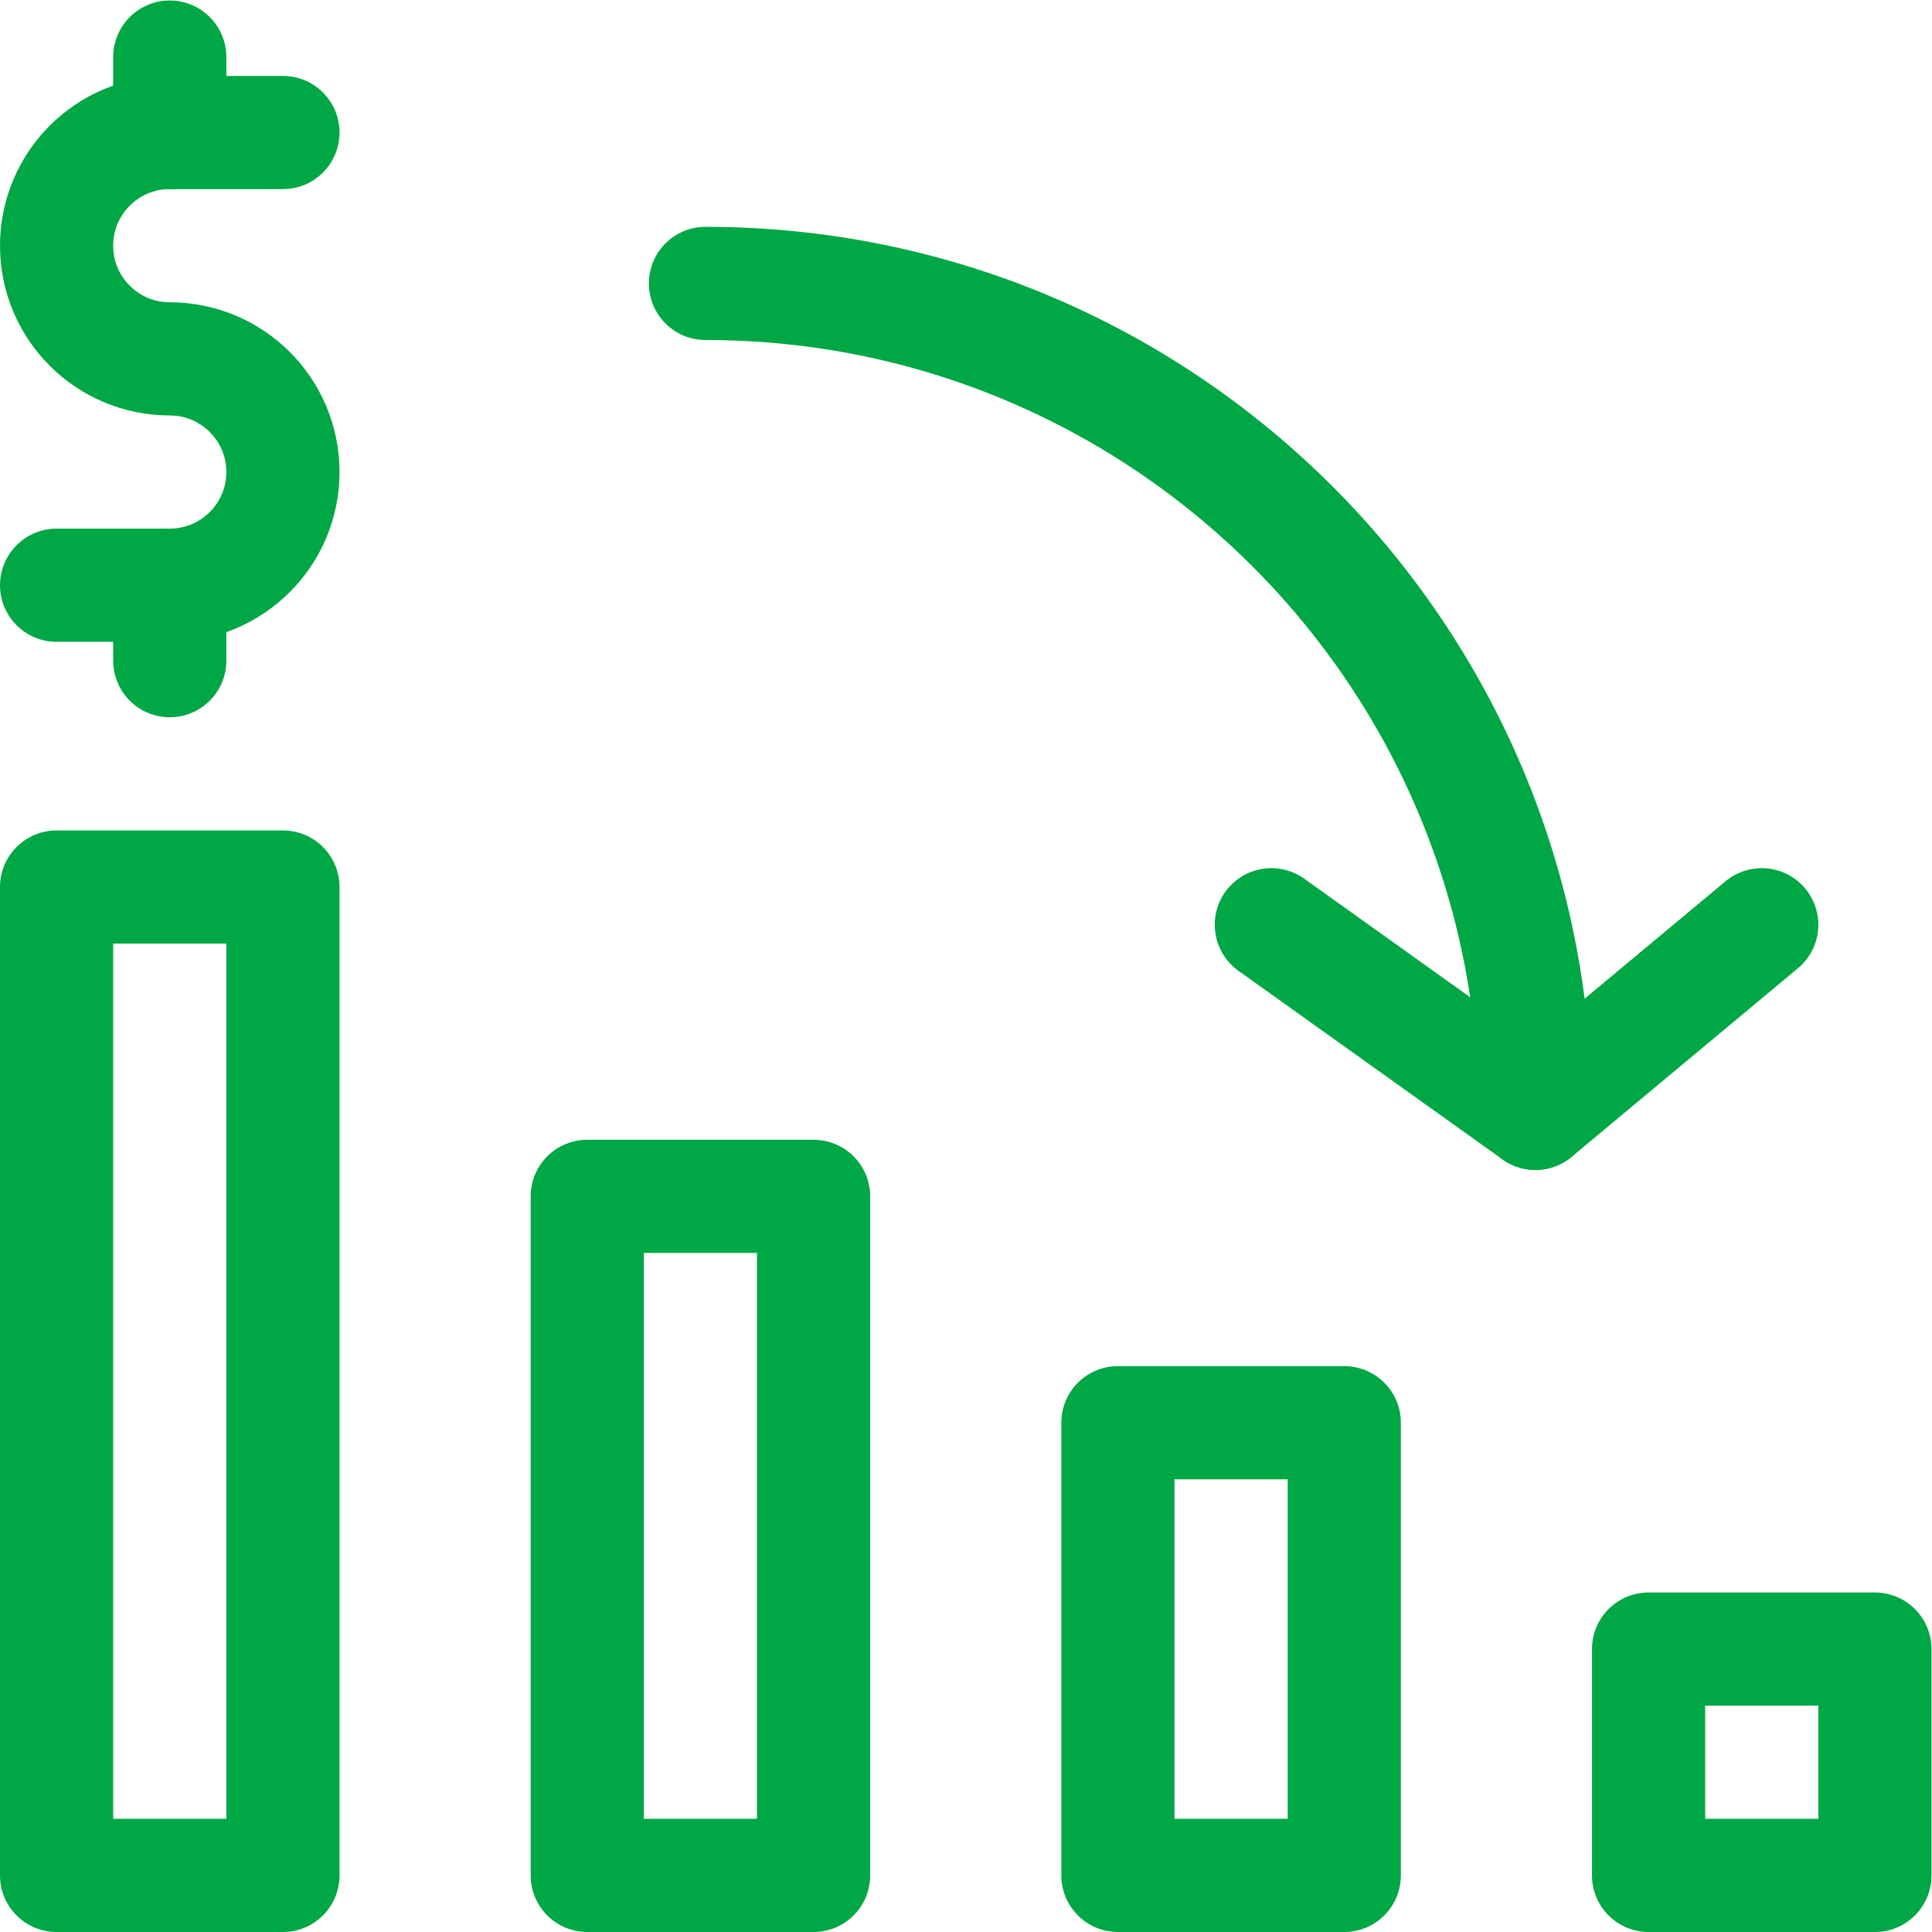
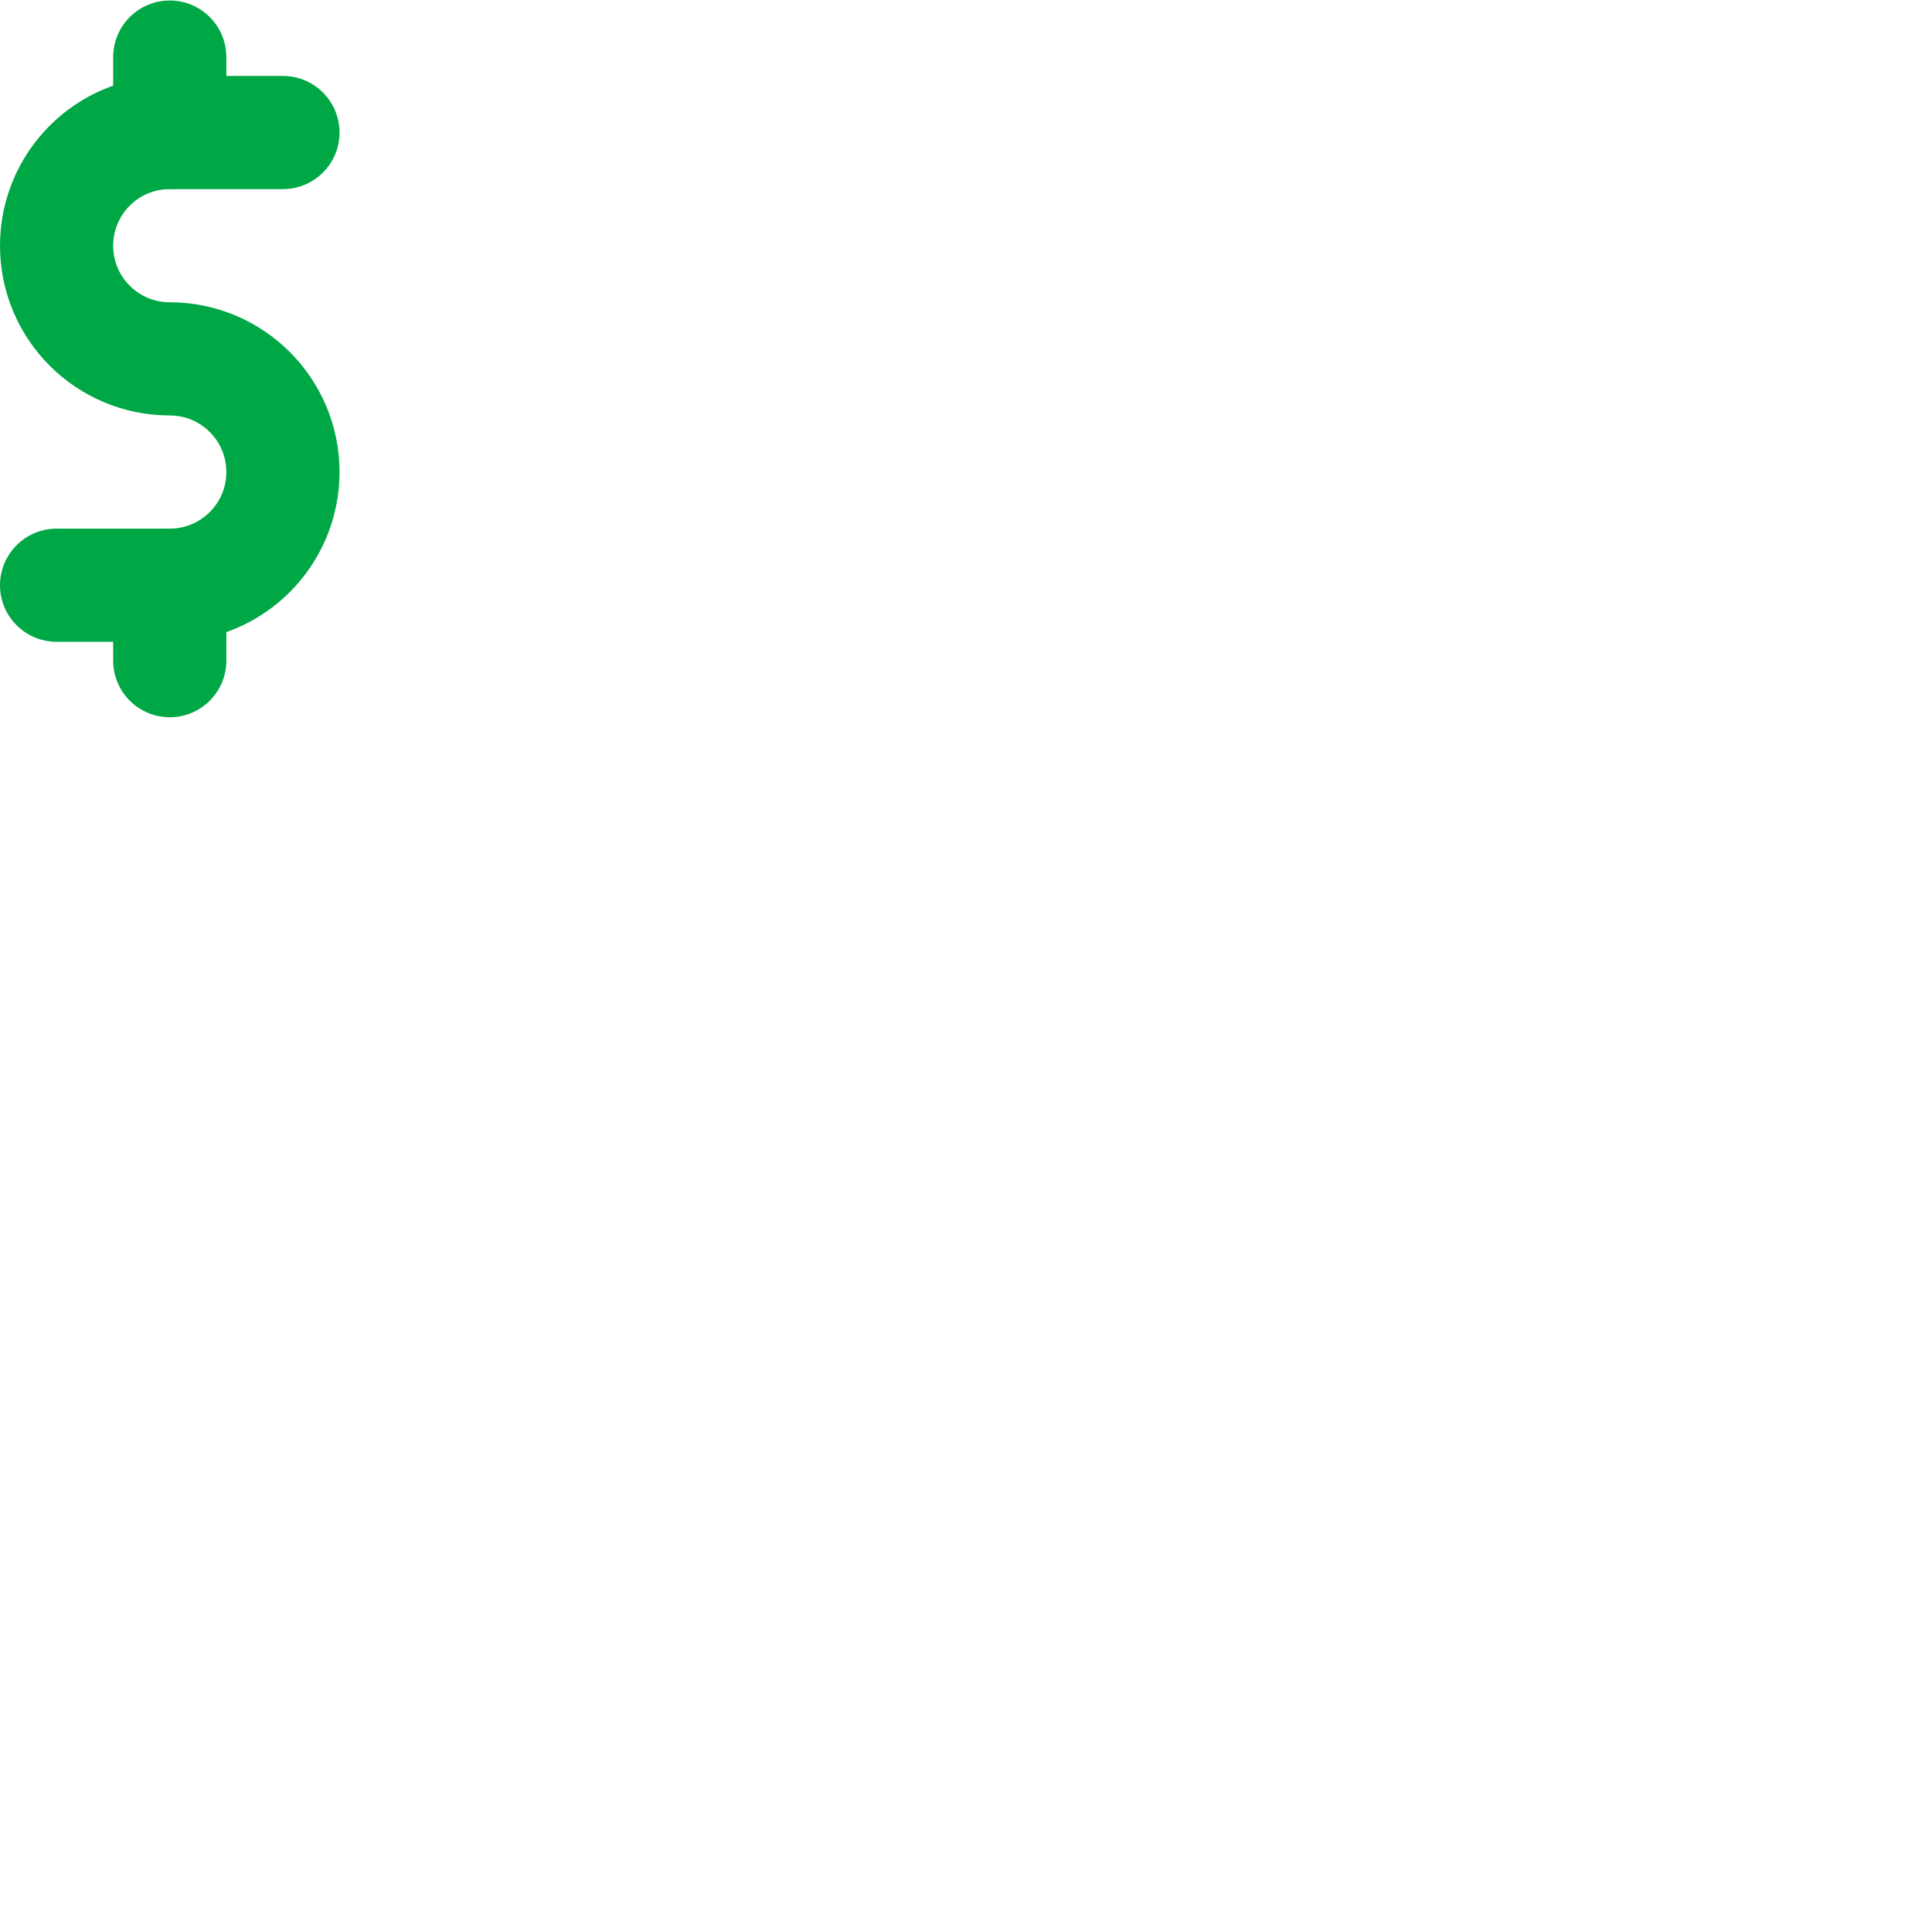
<svg xmlns="http://www.w3.org/2000/svg" version="1.1" width="512" height="512" x="0" y="0" viewBox="0 0 682.667 682.667" style="enable-background:new 0 0 512 512" xml:space="preserve">
  <g>
    <defs>
      <clipPath id="a">
        <path d="M0 512h512V0H0Z" fill="#00a745" opacity="1" data-original="#000000" />
      </clipPath>
    </defs>
    <g clip-path="url(#a)" transform="matrix(1.333 0 0 -1.333 0 682.667)">
-       <path d="M155.667 15h60v180h-60zM296.333 15h60v120h-60zM437 15h60v60h-60zM15 15h60v262H15Z" style="stroke-linecap: round; stroke-linejoin: round; stroke-miterlimit: 10; stroke-dasharray: none; stroke-opacity: 1;" fill="none" stroke="#00A745" stroke-width="30px" stroke-linecap="round" stroke-linejoin="round" stroke-miterlimit="10" stroke-dasharray="none" stroke-opacity="" data-original="#000000" opacity="1" />
-       <path d="M0 0c0 121.602-98.398 220-220 220" style="stroke-linecap: round; stroke-linejoin: round; stroke-miterlimit: 10; stroke-dasharray: none; stroke-opacity: 1;" transform="translate(407 217)" fill="none" stroke="#00A745" stroke-width="30px" stroke-linecap="round" stroke-linejoin="round" stroke-miterlimit="10" stroke-dasharray="none" stroke-opacity="" data-original="#000000" opacity="1" />
-       <path d="m0 0 70-50 60 50" style="stroke-linecap: round; stroke-linejoin: round; stroke-miterlimit: 10; stroke-dasharray: none; stroke-opacity: 1;" transform="translate(337 267)" fill="none" stroke="#00A745" stroke-width="30px" stroke-linecap="round" stroke-linejoin="round" stroke-miterlimit="10" stroke-dasharray="none" stroke-opacity="" data-original="#000000" opacity="1" />
      <path d="M0 0h30c16.568 0 30 13.432 30 30 0 16.568-13.432 30-30 30C13.432 60 0 73.432 0 90c0 16.568 13.432 30 30 30h30" style="stroke-linecap: round; stroke-linejoin: round; stroke-miterlimit: 10; stroke-dasharray: none; stroke-opacity: 1;" transform="translate(15 357)" fill="none" stroke="#00A745" stroke-width="30px" stroke-linecap="round" stroke-linejoin="round" stroke-miterlimit="10" stroke-dasharray="none" stroke-opacity="" data-original="#000000" opacity="1" />
      <path d="M0 0v-20" style="stroke-linecap: round; stroke-linejoin: round; stroke-miterlimit: 10; stroke-dasharray: none; stroke-opacity: 1;" transform="translate(45 497)" fill="none" stroke="#00A745" stroke-width="30px" stroke-linecap="round" stroke-linejoin="round" stroke-miterlimit="10" stroke-dasharray="none" stroke-opacity="" data-original="#000000" opacity="1" />
      <path d="M0 0v-20" style="stroke-linecap: round; stroke-linejoin: round; stroke-miterlimit: 10; stroke-dasharray: none; stroke-opacity: 1;" transform="translate(45 357)" fill="none" stroke="#00A745" stroke-width="30px" stroke-linecap="round" stroke-linejoin="round" stroke-miterlimit="10" stroke-dasharray="none" stroke-opacity="" data-original="#000000" opacity="1" />
    </g>
  </g>
</svg>